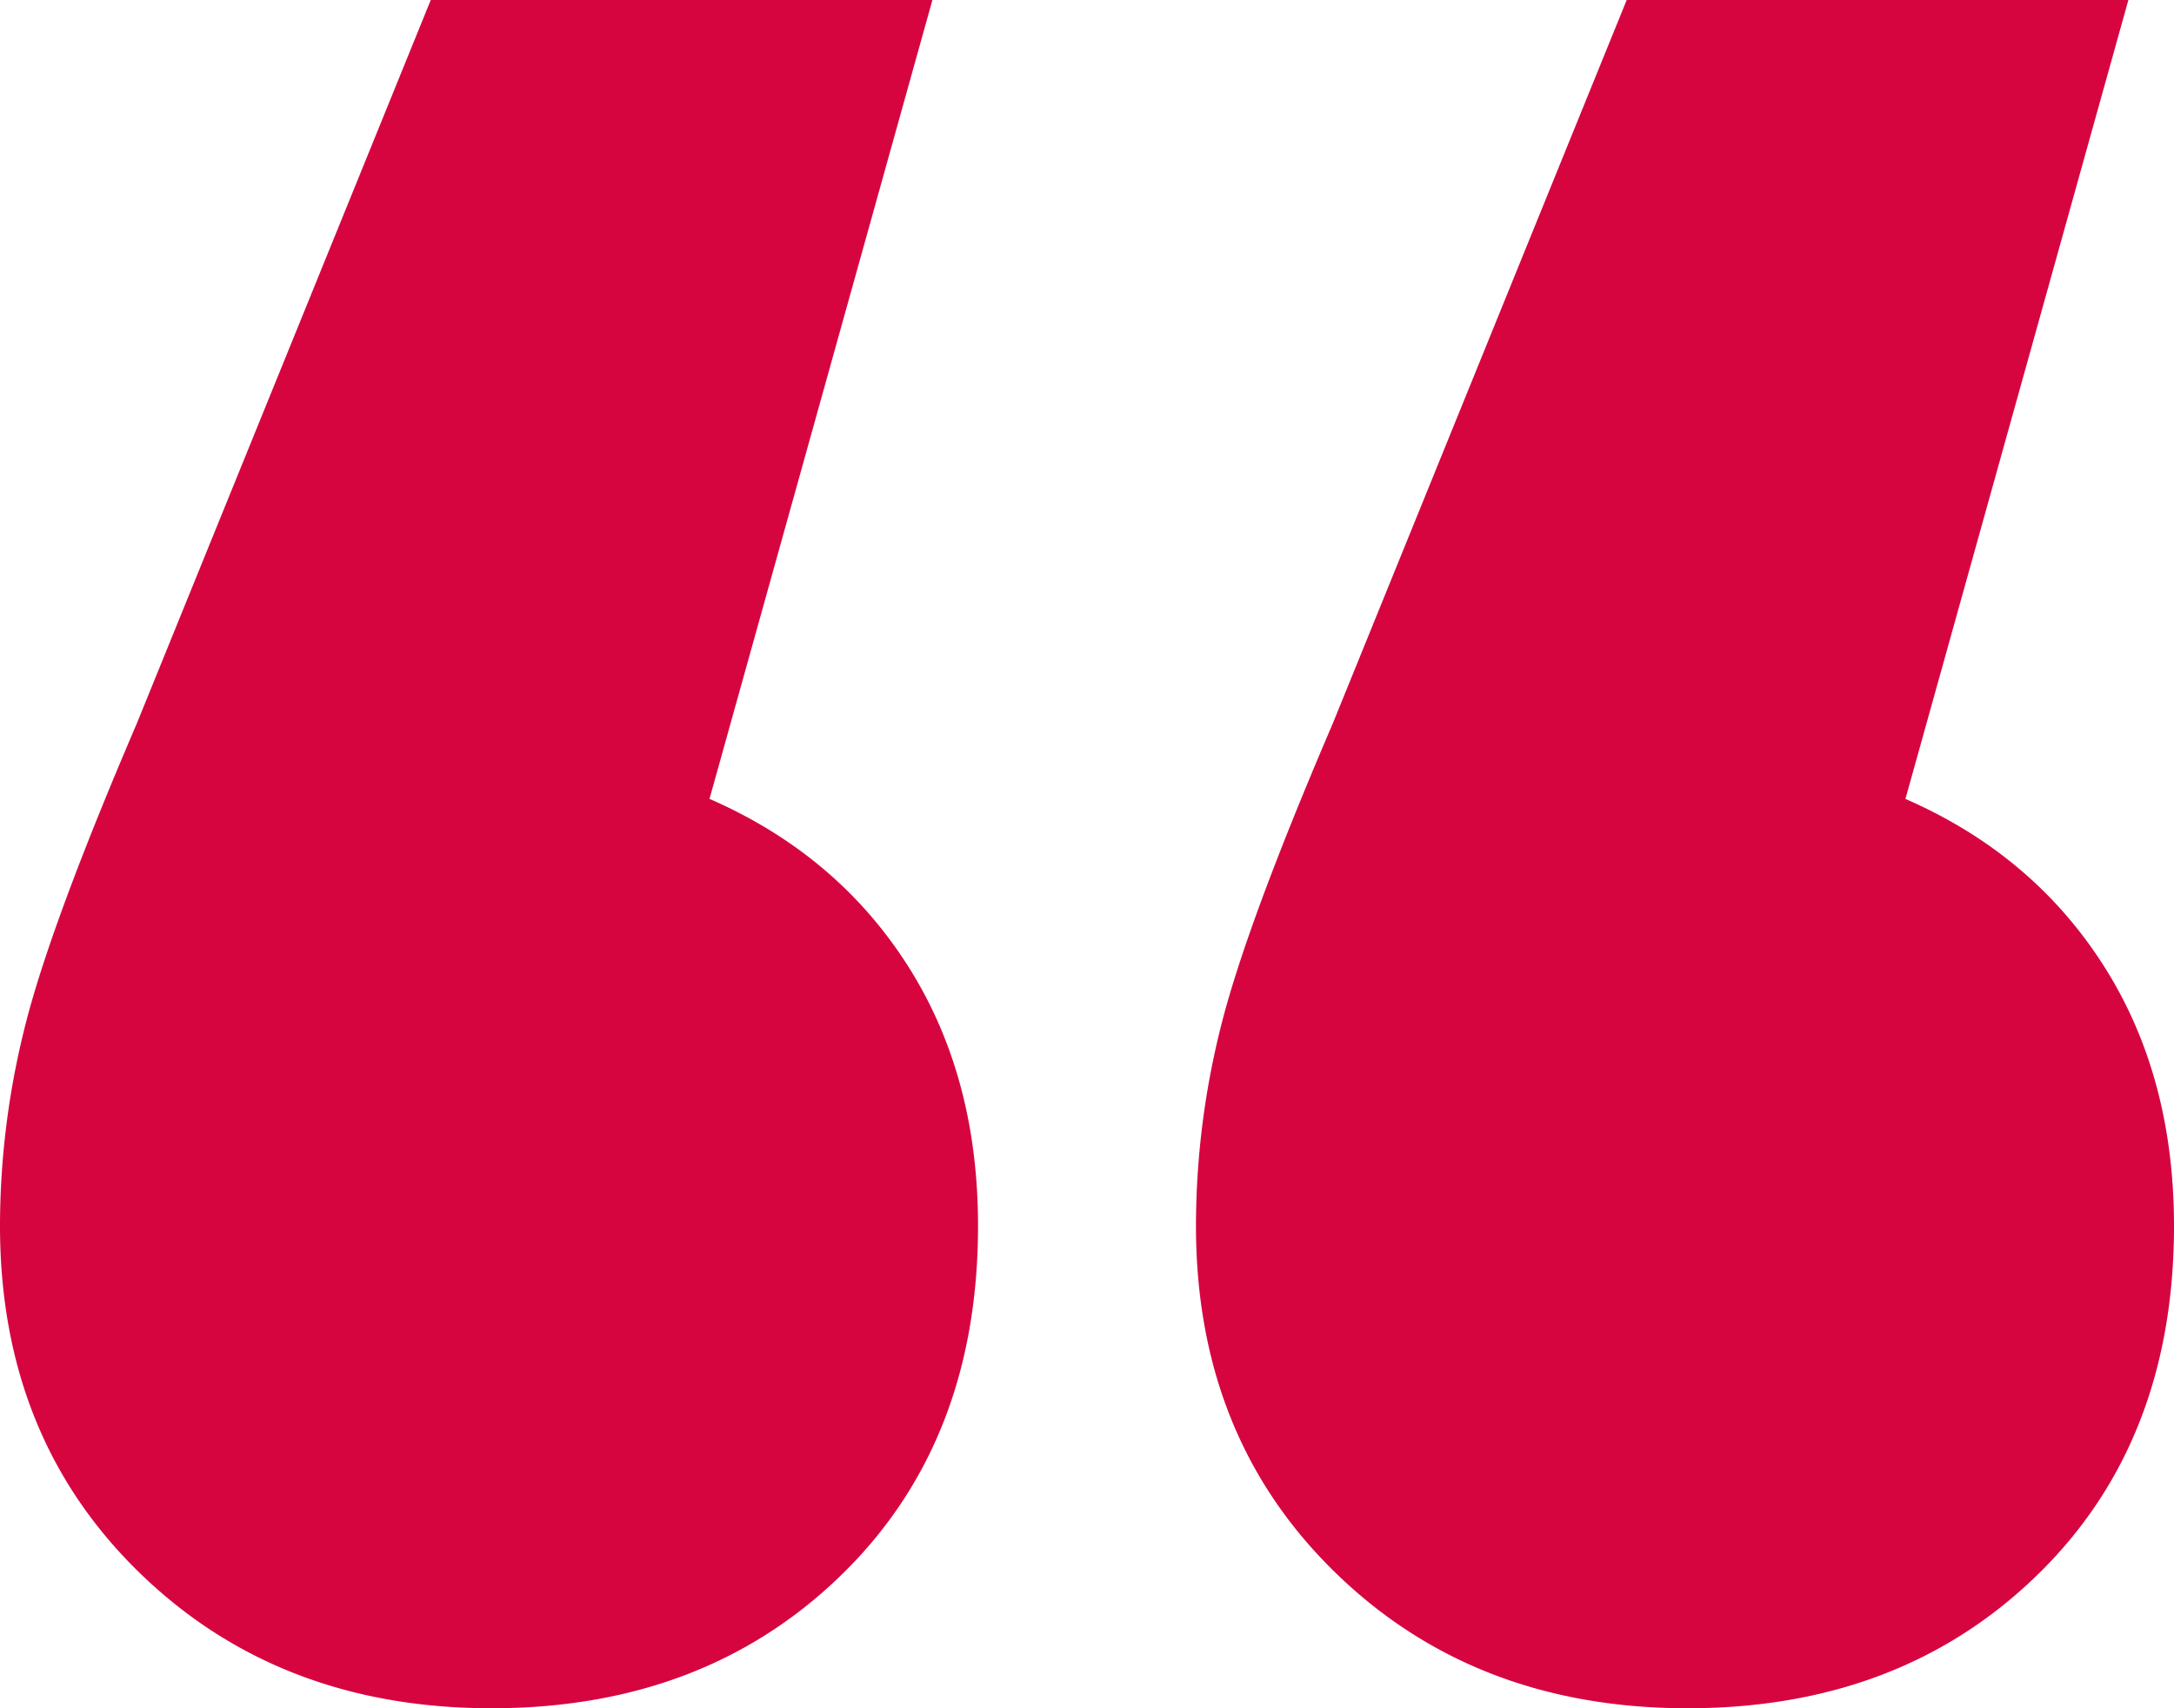
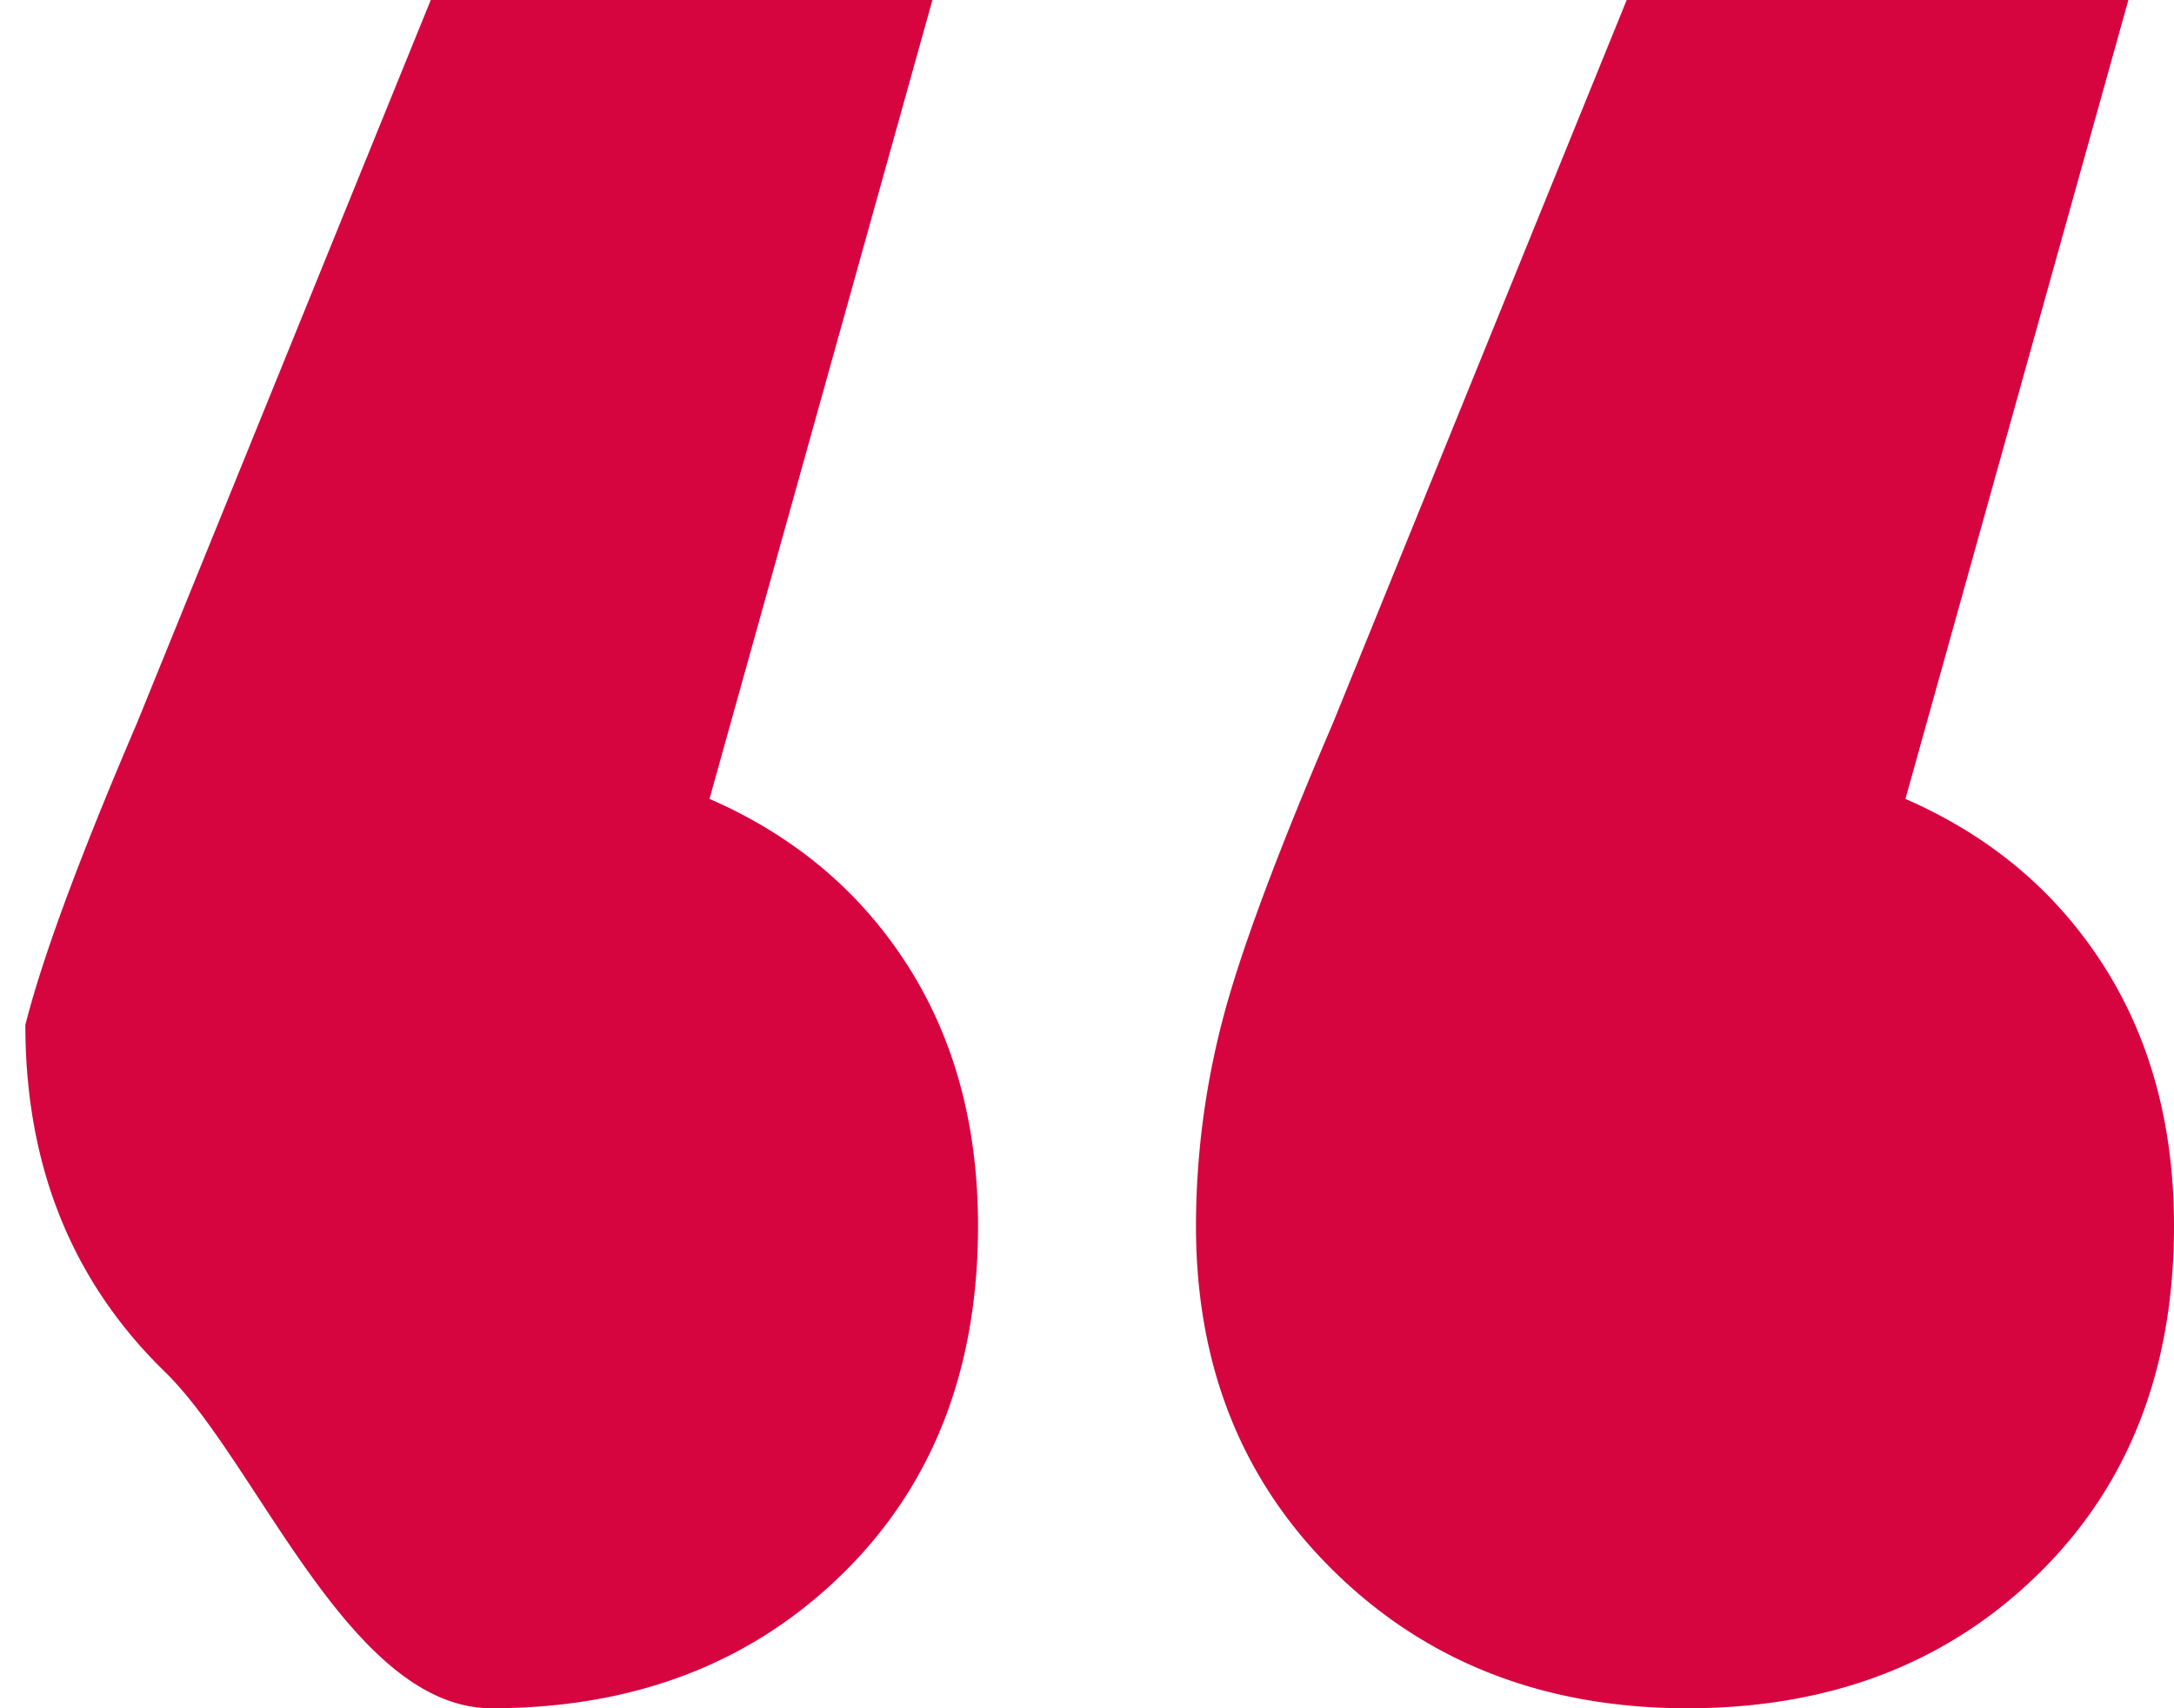
<svg xmlns="http://www.w3.org/2000/svg" width="56" height="44" viewBox="0 0 56 44">
-   <path d="M12.662 44c3.655 0 6.657-1.143 9.007-3.43 2.35-2.286 3.524-5.284 3.524-8.994 0-2.588-.609-4.83-1.827-6.729-1.218-1.898-2.915-3.322-5.09-4.27L24.018 0H11.096L3.524 18.635C2.045 22.086 1.088 24.675.653 26.4A21.099 21.099 0 000 31.576c0 3.624 1.197 6.6 3.59 8.93S9.007 44 12.662 44zm30.807 0c3.655 0 6.657-1.143 9.007-3.43C54.826 38.285 56 35.287 56 31.577c0-2.588-.61-4.83-1.828-6.729-1.218-1.898-2.915-3.322-5.09-4.27L54.825 0H41.902l-7.571 18.635c-1.48 3.451-2.437 6.04-2.872 7.765a21.099 21.099 0 00-.652 5.176c0 3.624 1.196 6.6 3.59 8.93C36.788 42.836 39.813 44 43.468 44z" fill="#d60540" fill-rule="evenodd" />
+   <path d="M12.662 44c3.655 0 6.657-1.143 9.007-3.43 2.35-2.286 3.524-5.284 3.524-8.994 0-2.588-.609-4.83-1.827-6.729-1.218-1.898-2.915-3.322-5.09-4.27L24.018 0H11.096L3.524 18.635C2.045 22.086 1.088 24.675.653 26.4c0 3.624 1.197 6.6 3.59 8.93S9.007 44 12.662 44zm30.807 0c3.655 0 6.657-1.143 9.007-3.43C54.826 38.285 56 35.287 56 31.577c0-2.588-.61-4.83-1.828-6.729-1.218-1.898-2.915-3.322-5.09-4.27L54.825 0H41.902l-7.571 18.635c-1.48 3.451-2.437 6.04-2.872 7.765a21.099 21.099 0 00-.652 5.176c0 3.624 1.196 6.6 3.59 8.93C36.788 42.836 39.813 44 43.468 44z" fill="#d60540" fill-rule="evenodd" />
</svg>